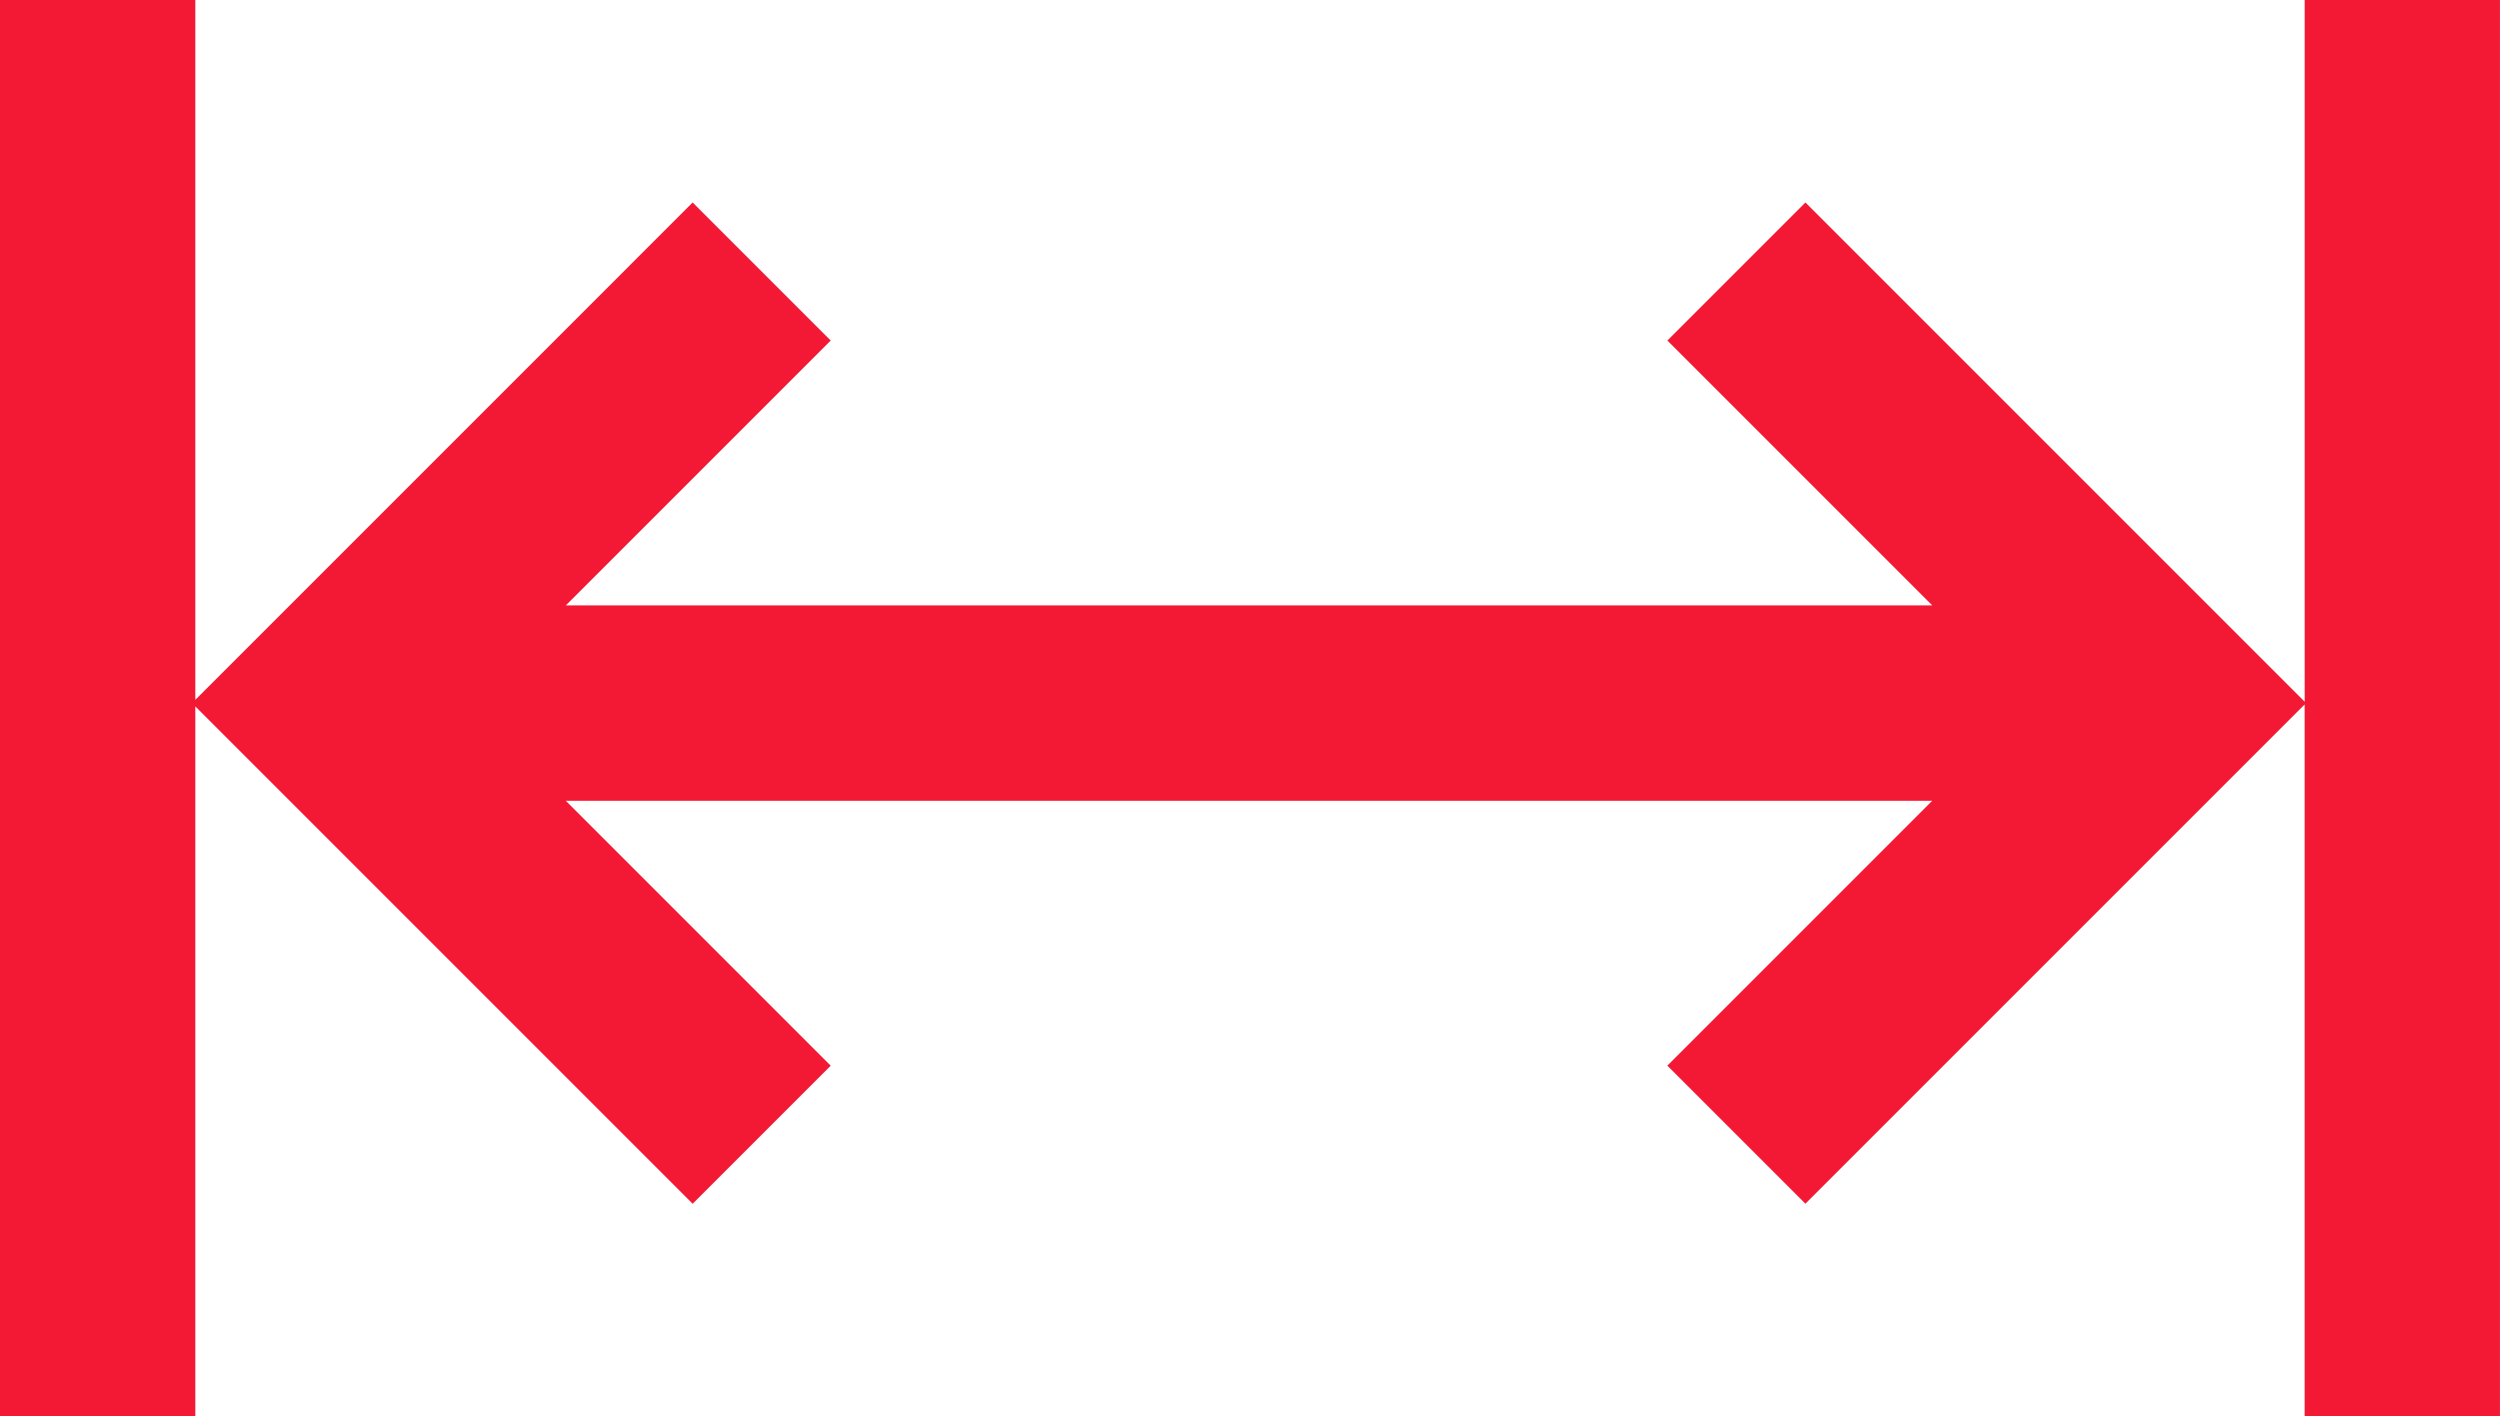
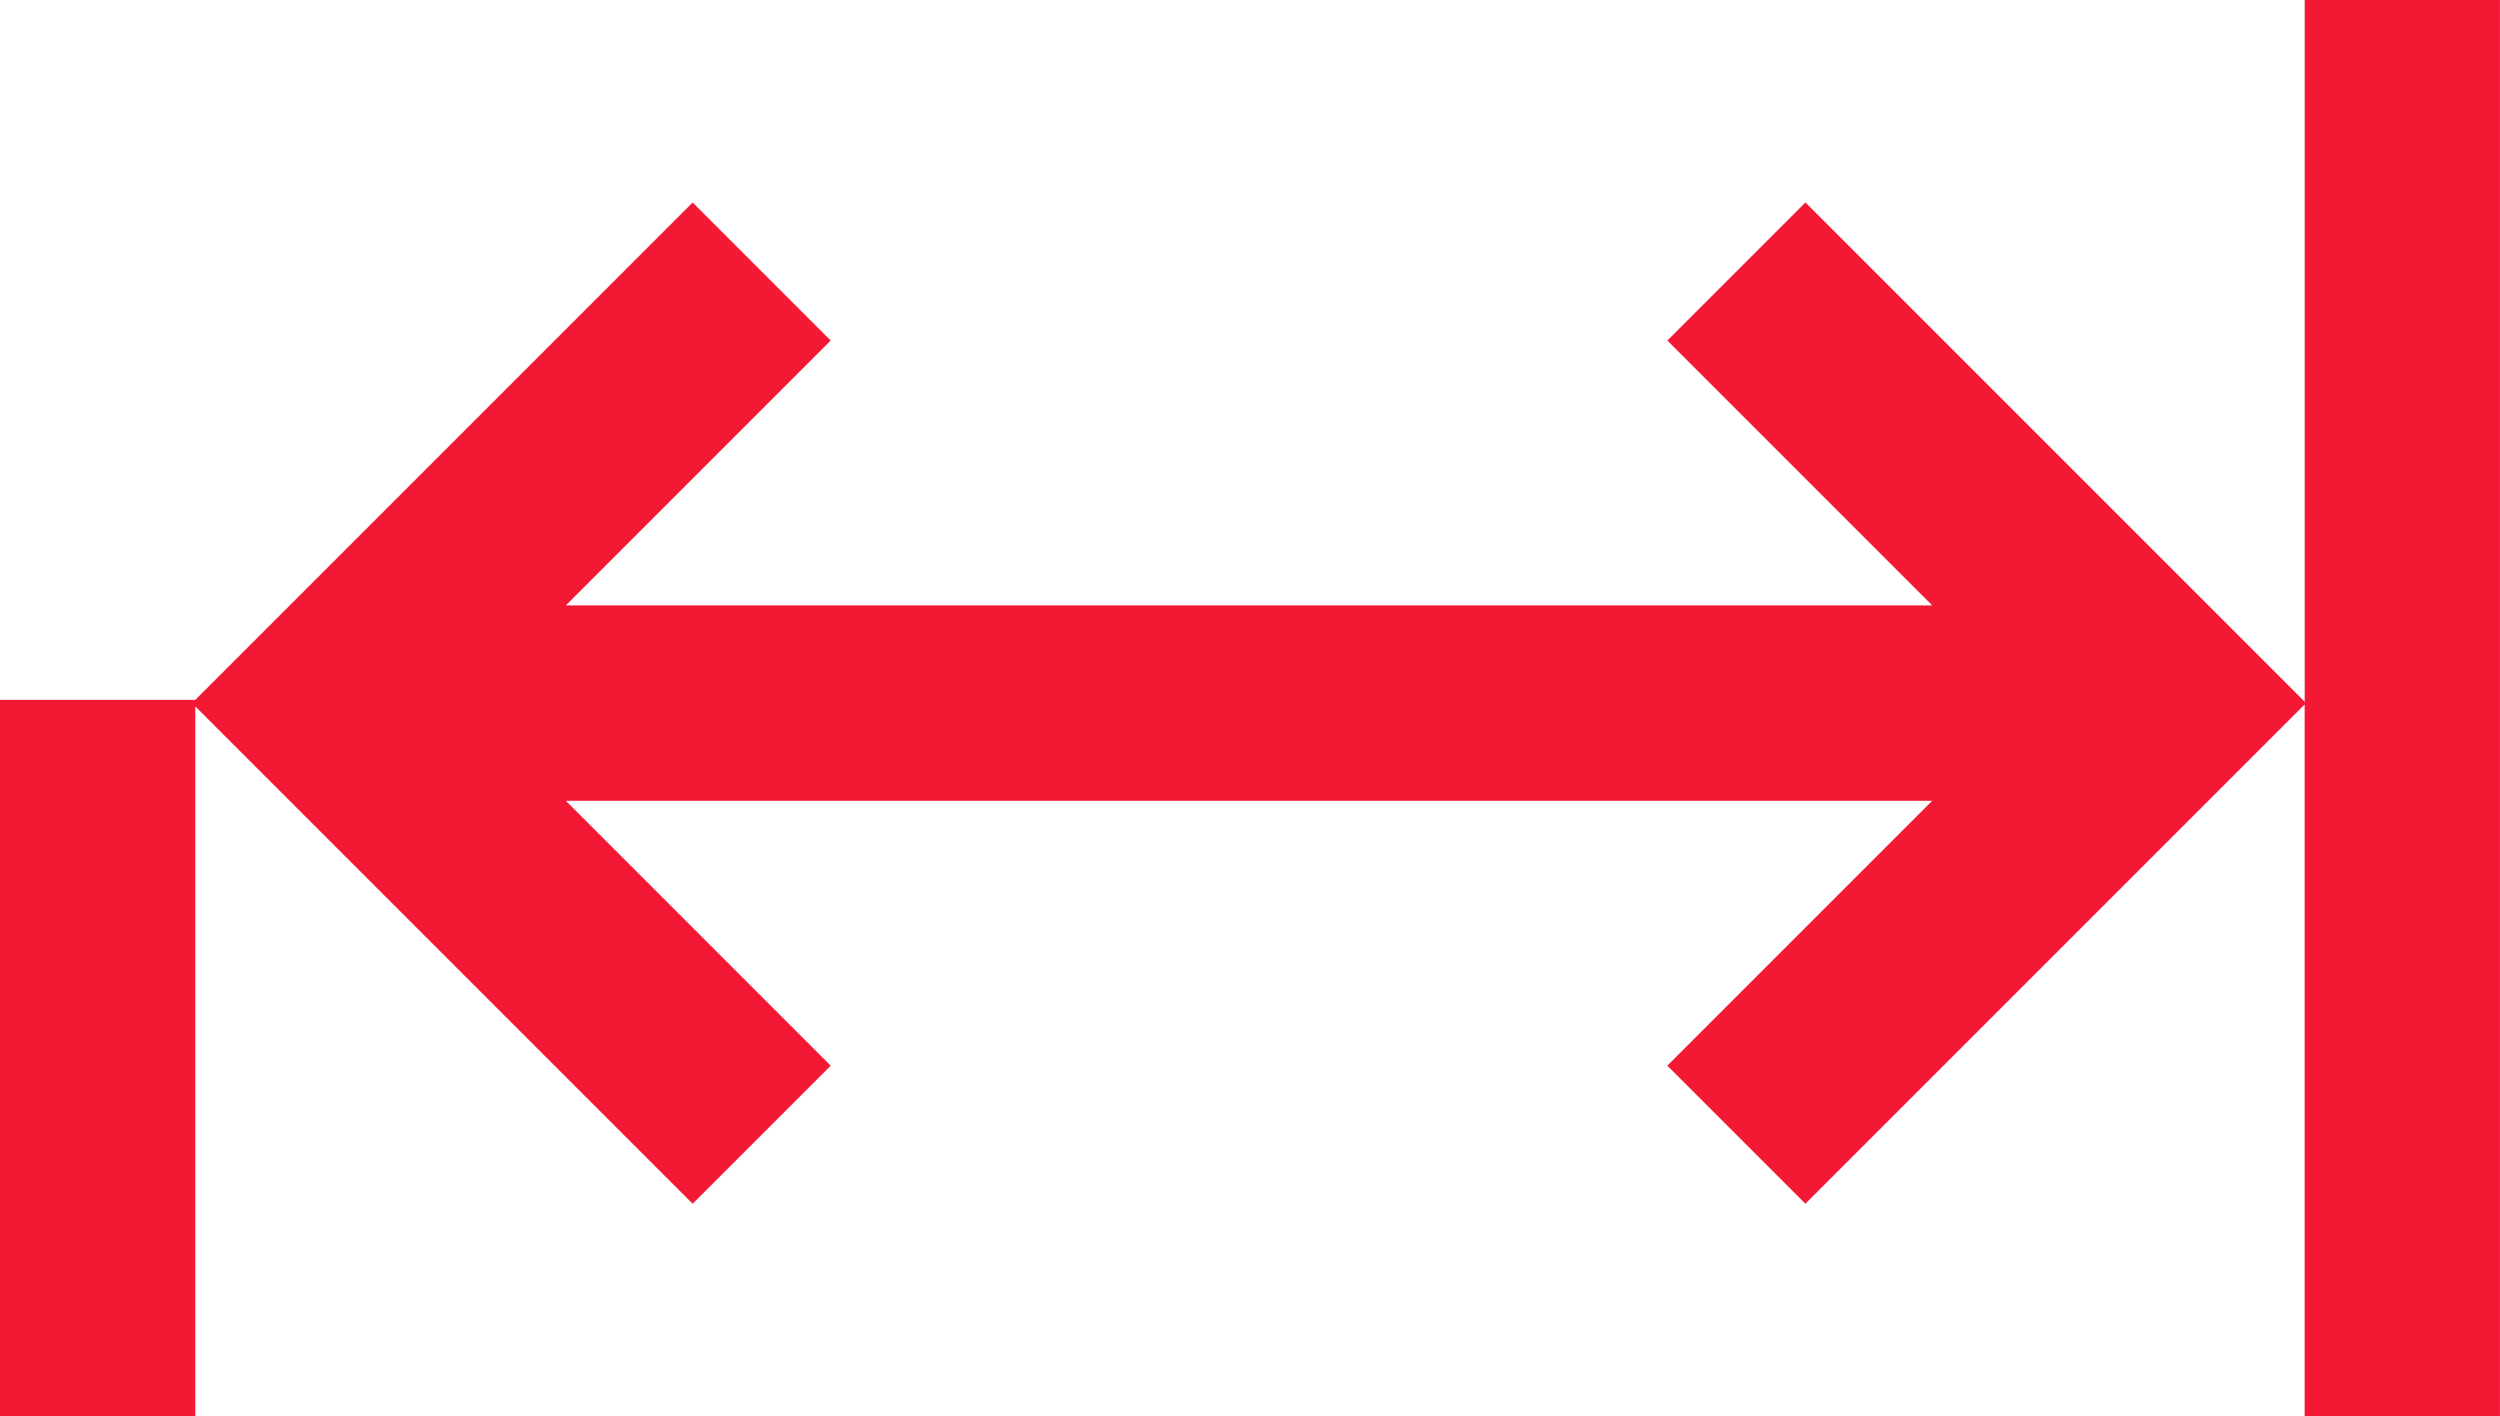
<svg xmlns="http://www.w3.org/2000/svg" width="128.573" height="72.825" viewBox="0 0 128.573 72.825">
  <g id="width" transform="translate(0 -111)">
    <g id="Group_64" data-name="Group 64" transform="translate(0 111)">
-       <path id="Path_227" data-name="Path 227" d="M118.528,111v36.09L92.852,121.414l-7.1,7.1,13.622,13.622H29.1l13.622-13.622-7.1-7.1L10.045,146.992V111H0v72.825H10.045V147.33l25.578,25.578,7.1-7.1L29.1,152.184H99.372L85.75,165.806l7.1,7.1,25.676-25.676v36.592h10.045V111Z" transform="translate(0 -111)" fill="#f31935" />
+       <path id="Path_227" data-name="Path 227" d="M118.528,111v36.09L92.852,121.414l-7.1,7.1,13.622,13.622H29.1l13.622-13.622-7.1-7.1L10.045,146.992H0v72.825H10.045V147.33l25.578,25.578,7.1-7.1L29.1,152.184H99.372L85.75,165.806l7.1,7.1,25.676-25.676v36.592h10.045V111Z" transform="translate(0 -111)" fill="#f31935" />
    </g>
  </g>
</svg>